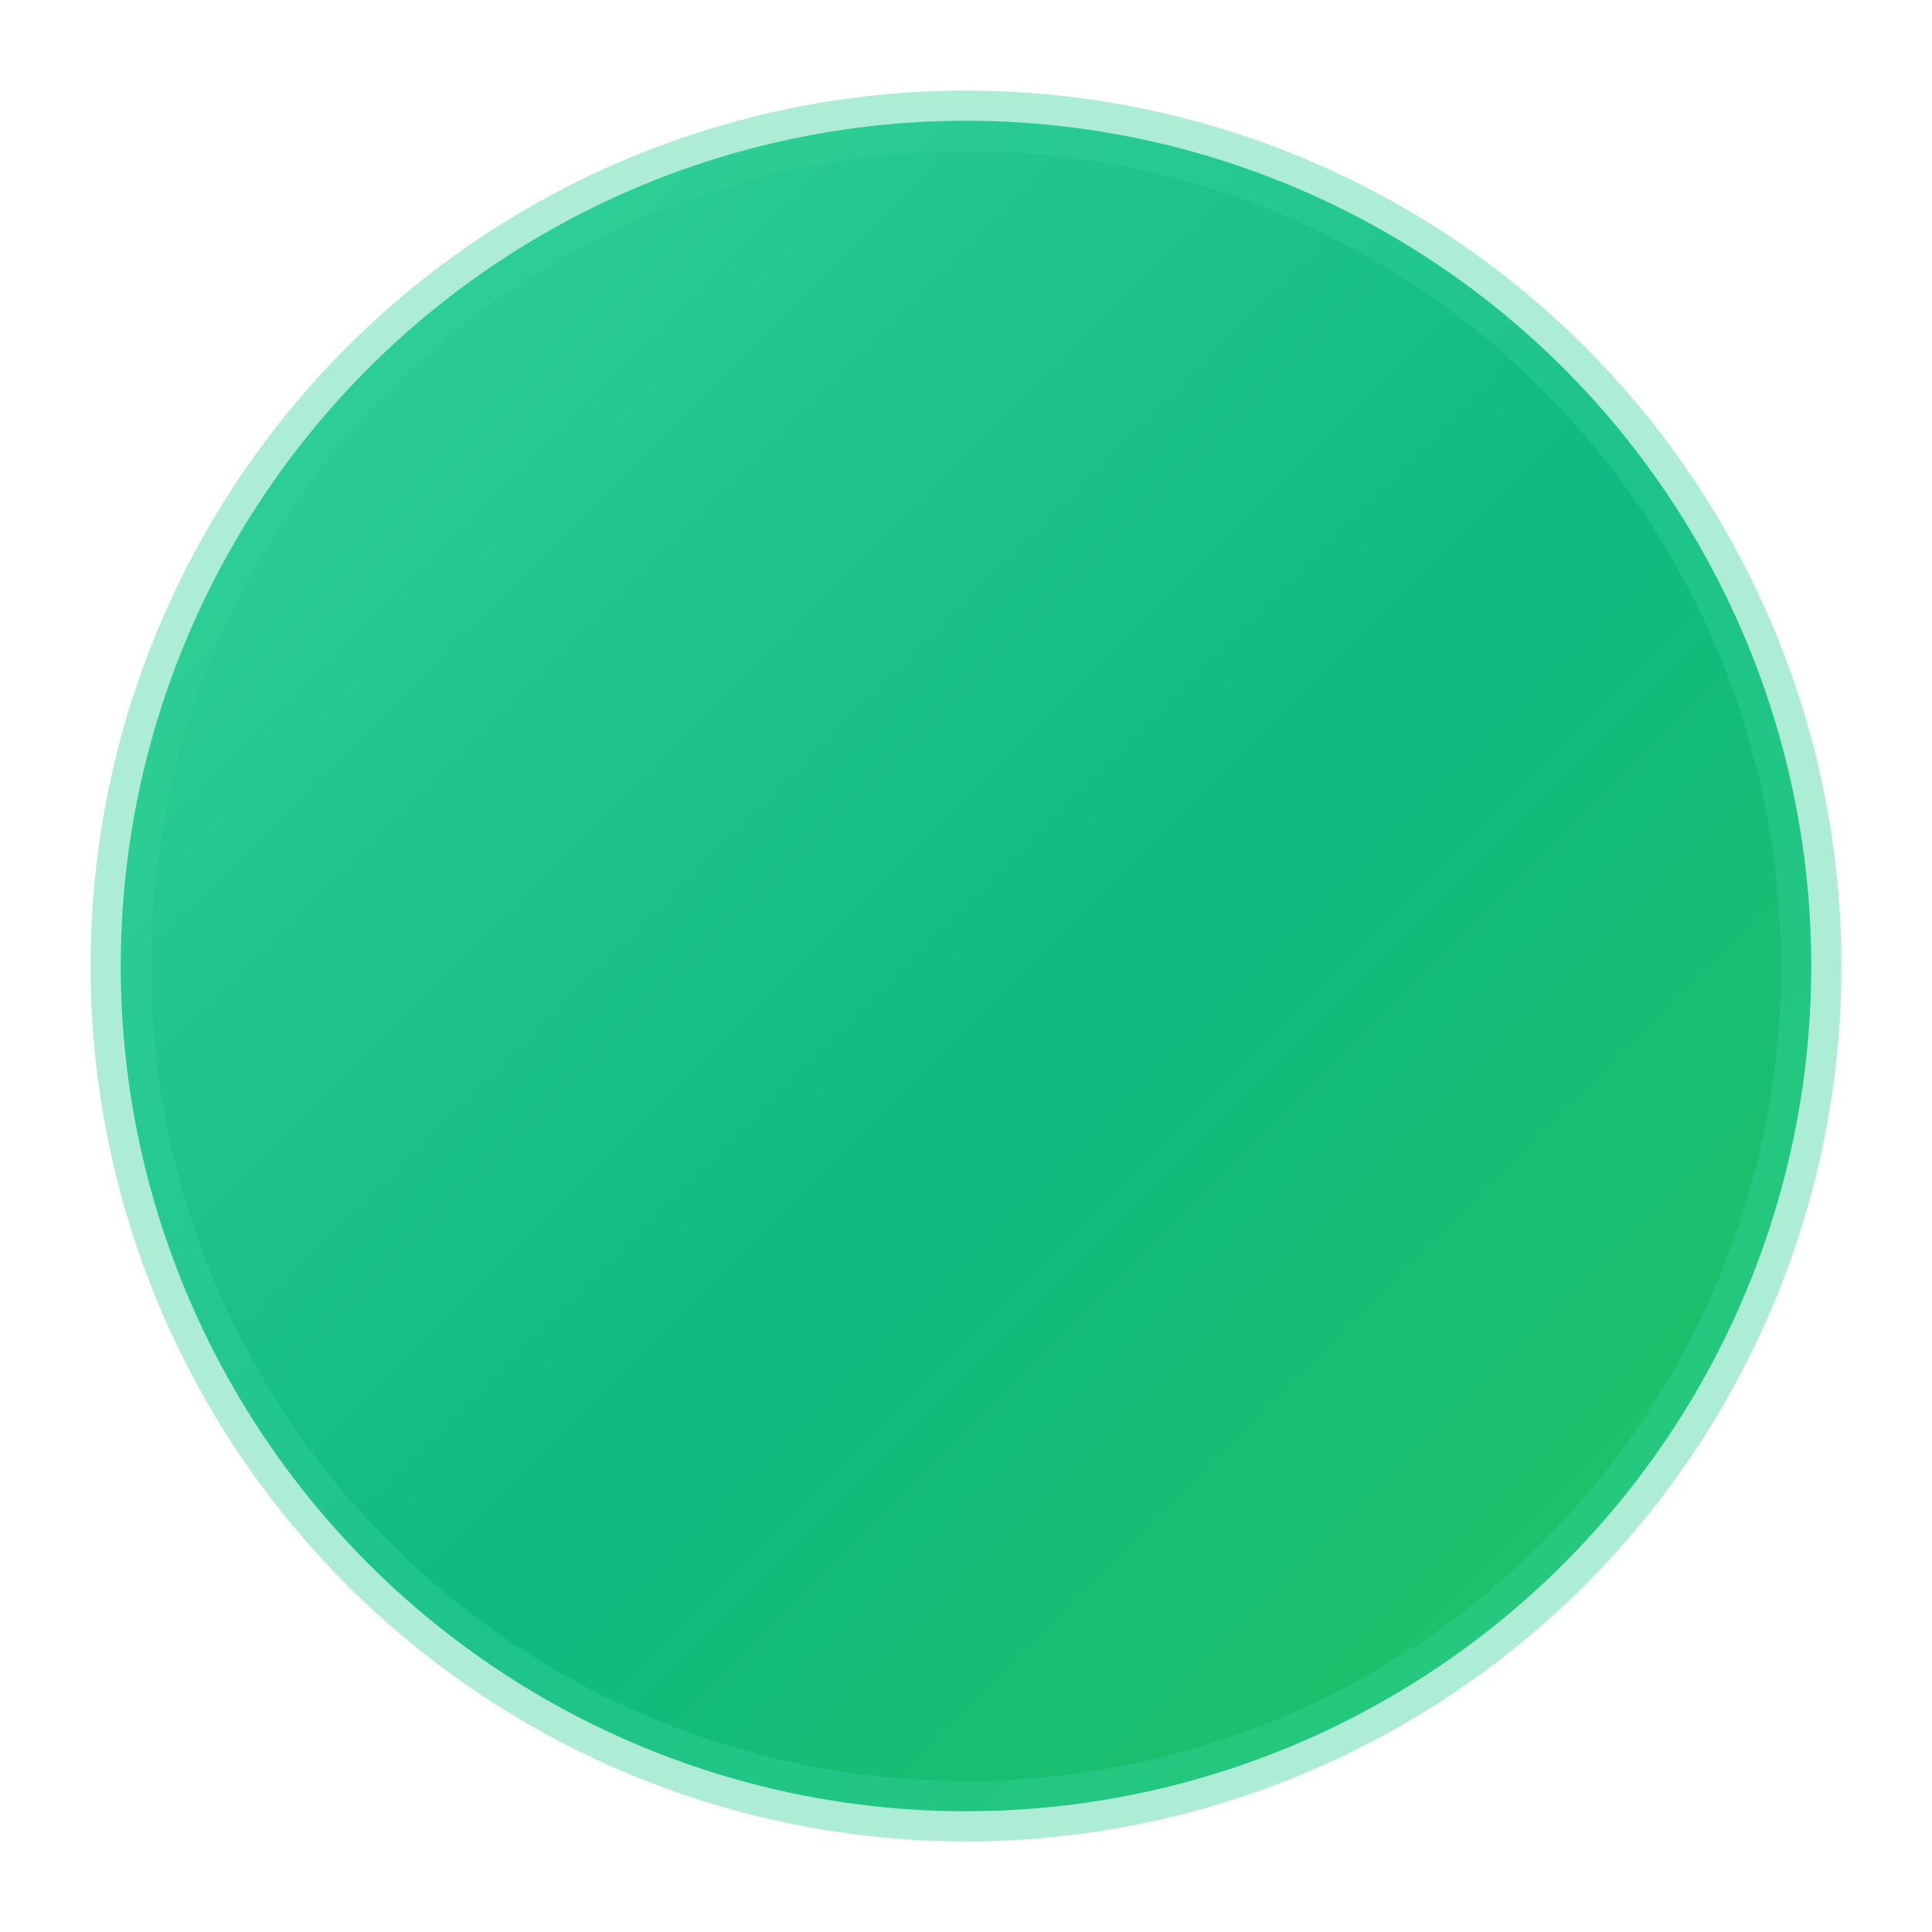
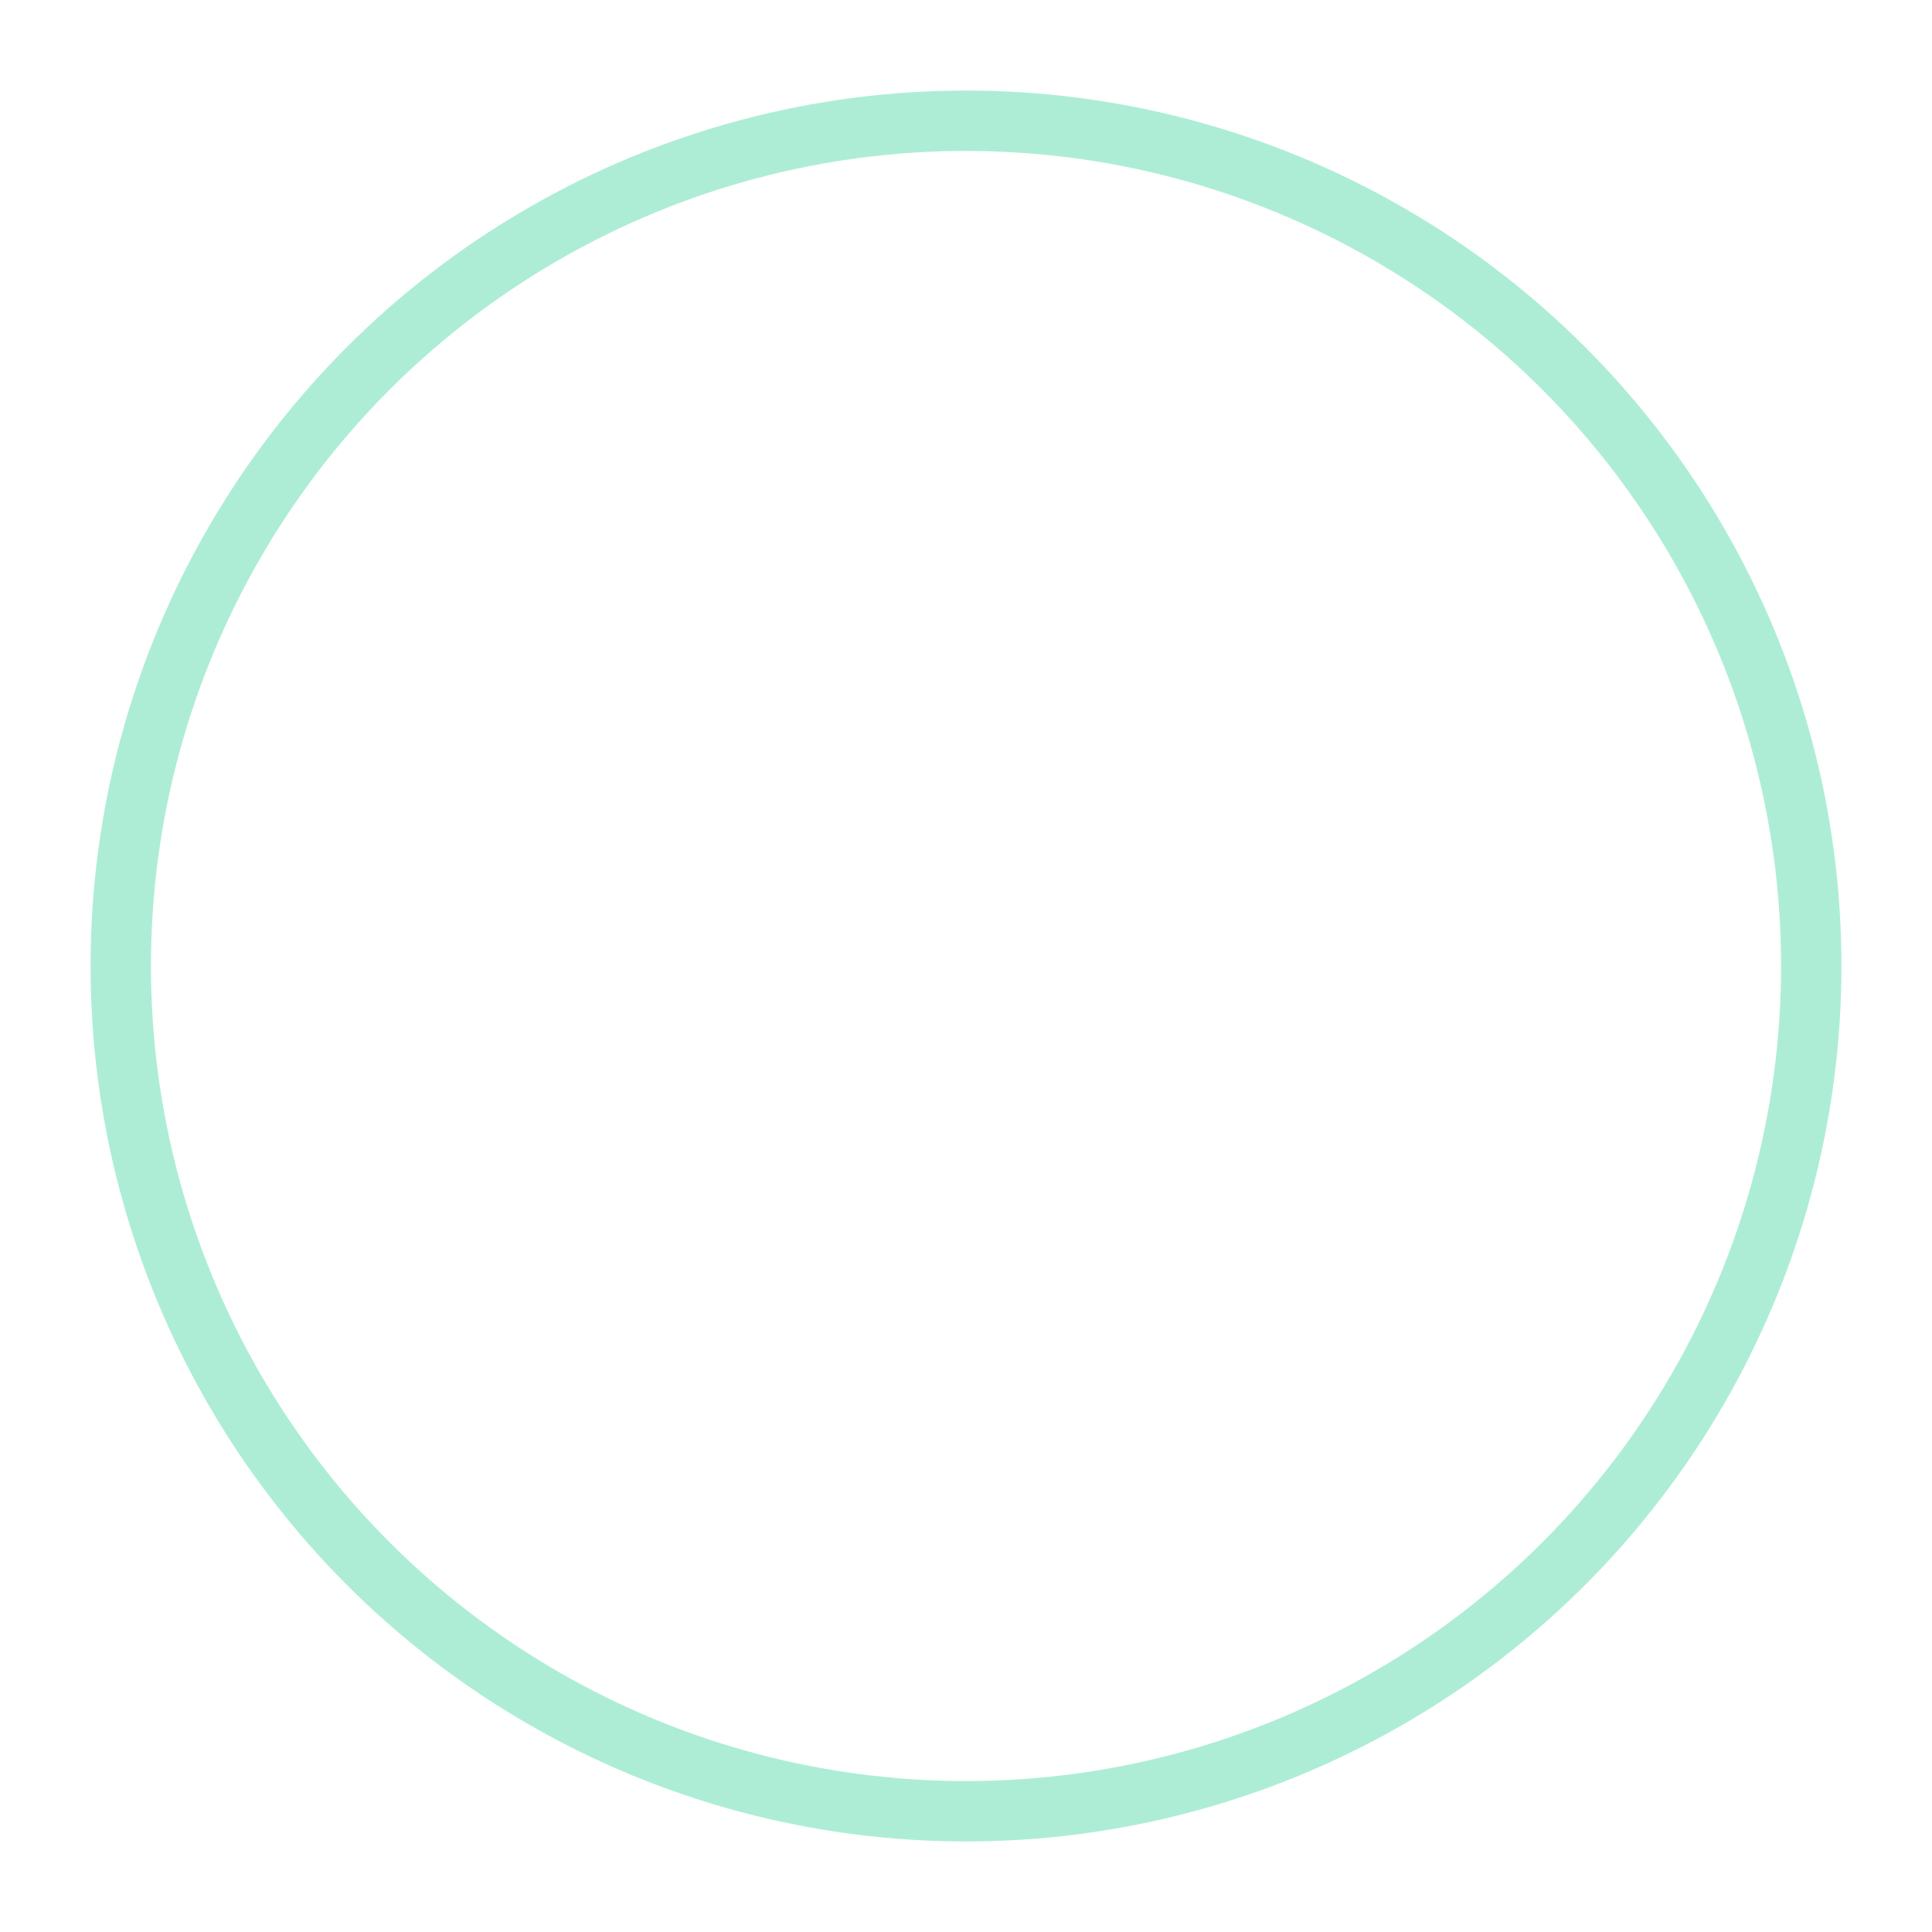
<svg xmlns="http://www.w3.org/2000/svg" width="64" height="64" viewBox="0 0 64 64" role="img" aria-label="MotionTok logo">
  <defs>
    <linearGradient id="motiontokGradient" x1="0%" y1="0%" x2="100%" y2="100%">
      <stop offset="0%" stop-color="#34d399" />
      <stop offset="55%" stop-color="#10b981" />
      <stop offset="100%" stop-color="#22c55e" />
    </linearGradient>
    <filter id="glow" x="-20%" y="-20%" width="140%" height="140%">
      <feDropShadow dx="0" dy="2" stdDeviation="2" flood-color="#10b981" flood-opacity="0.25" />
    </filter>
  </defs>
  <g filter="url(#glow)">
-     <circle cx="32" cy="32" r="28" fill="url(#motiontokGradient)" />
    <circle cx="32" cy="32" r="28" fill="none" stroke="#34d399" stroke-opacity="0.4" stroke-width="2" />
  </g>
</svg>